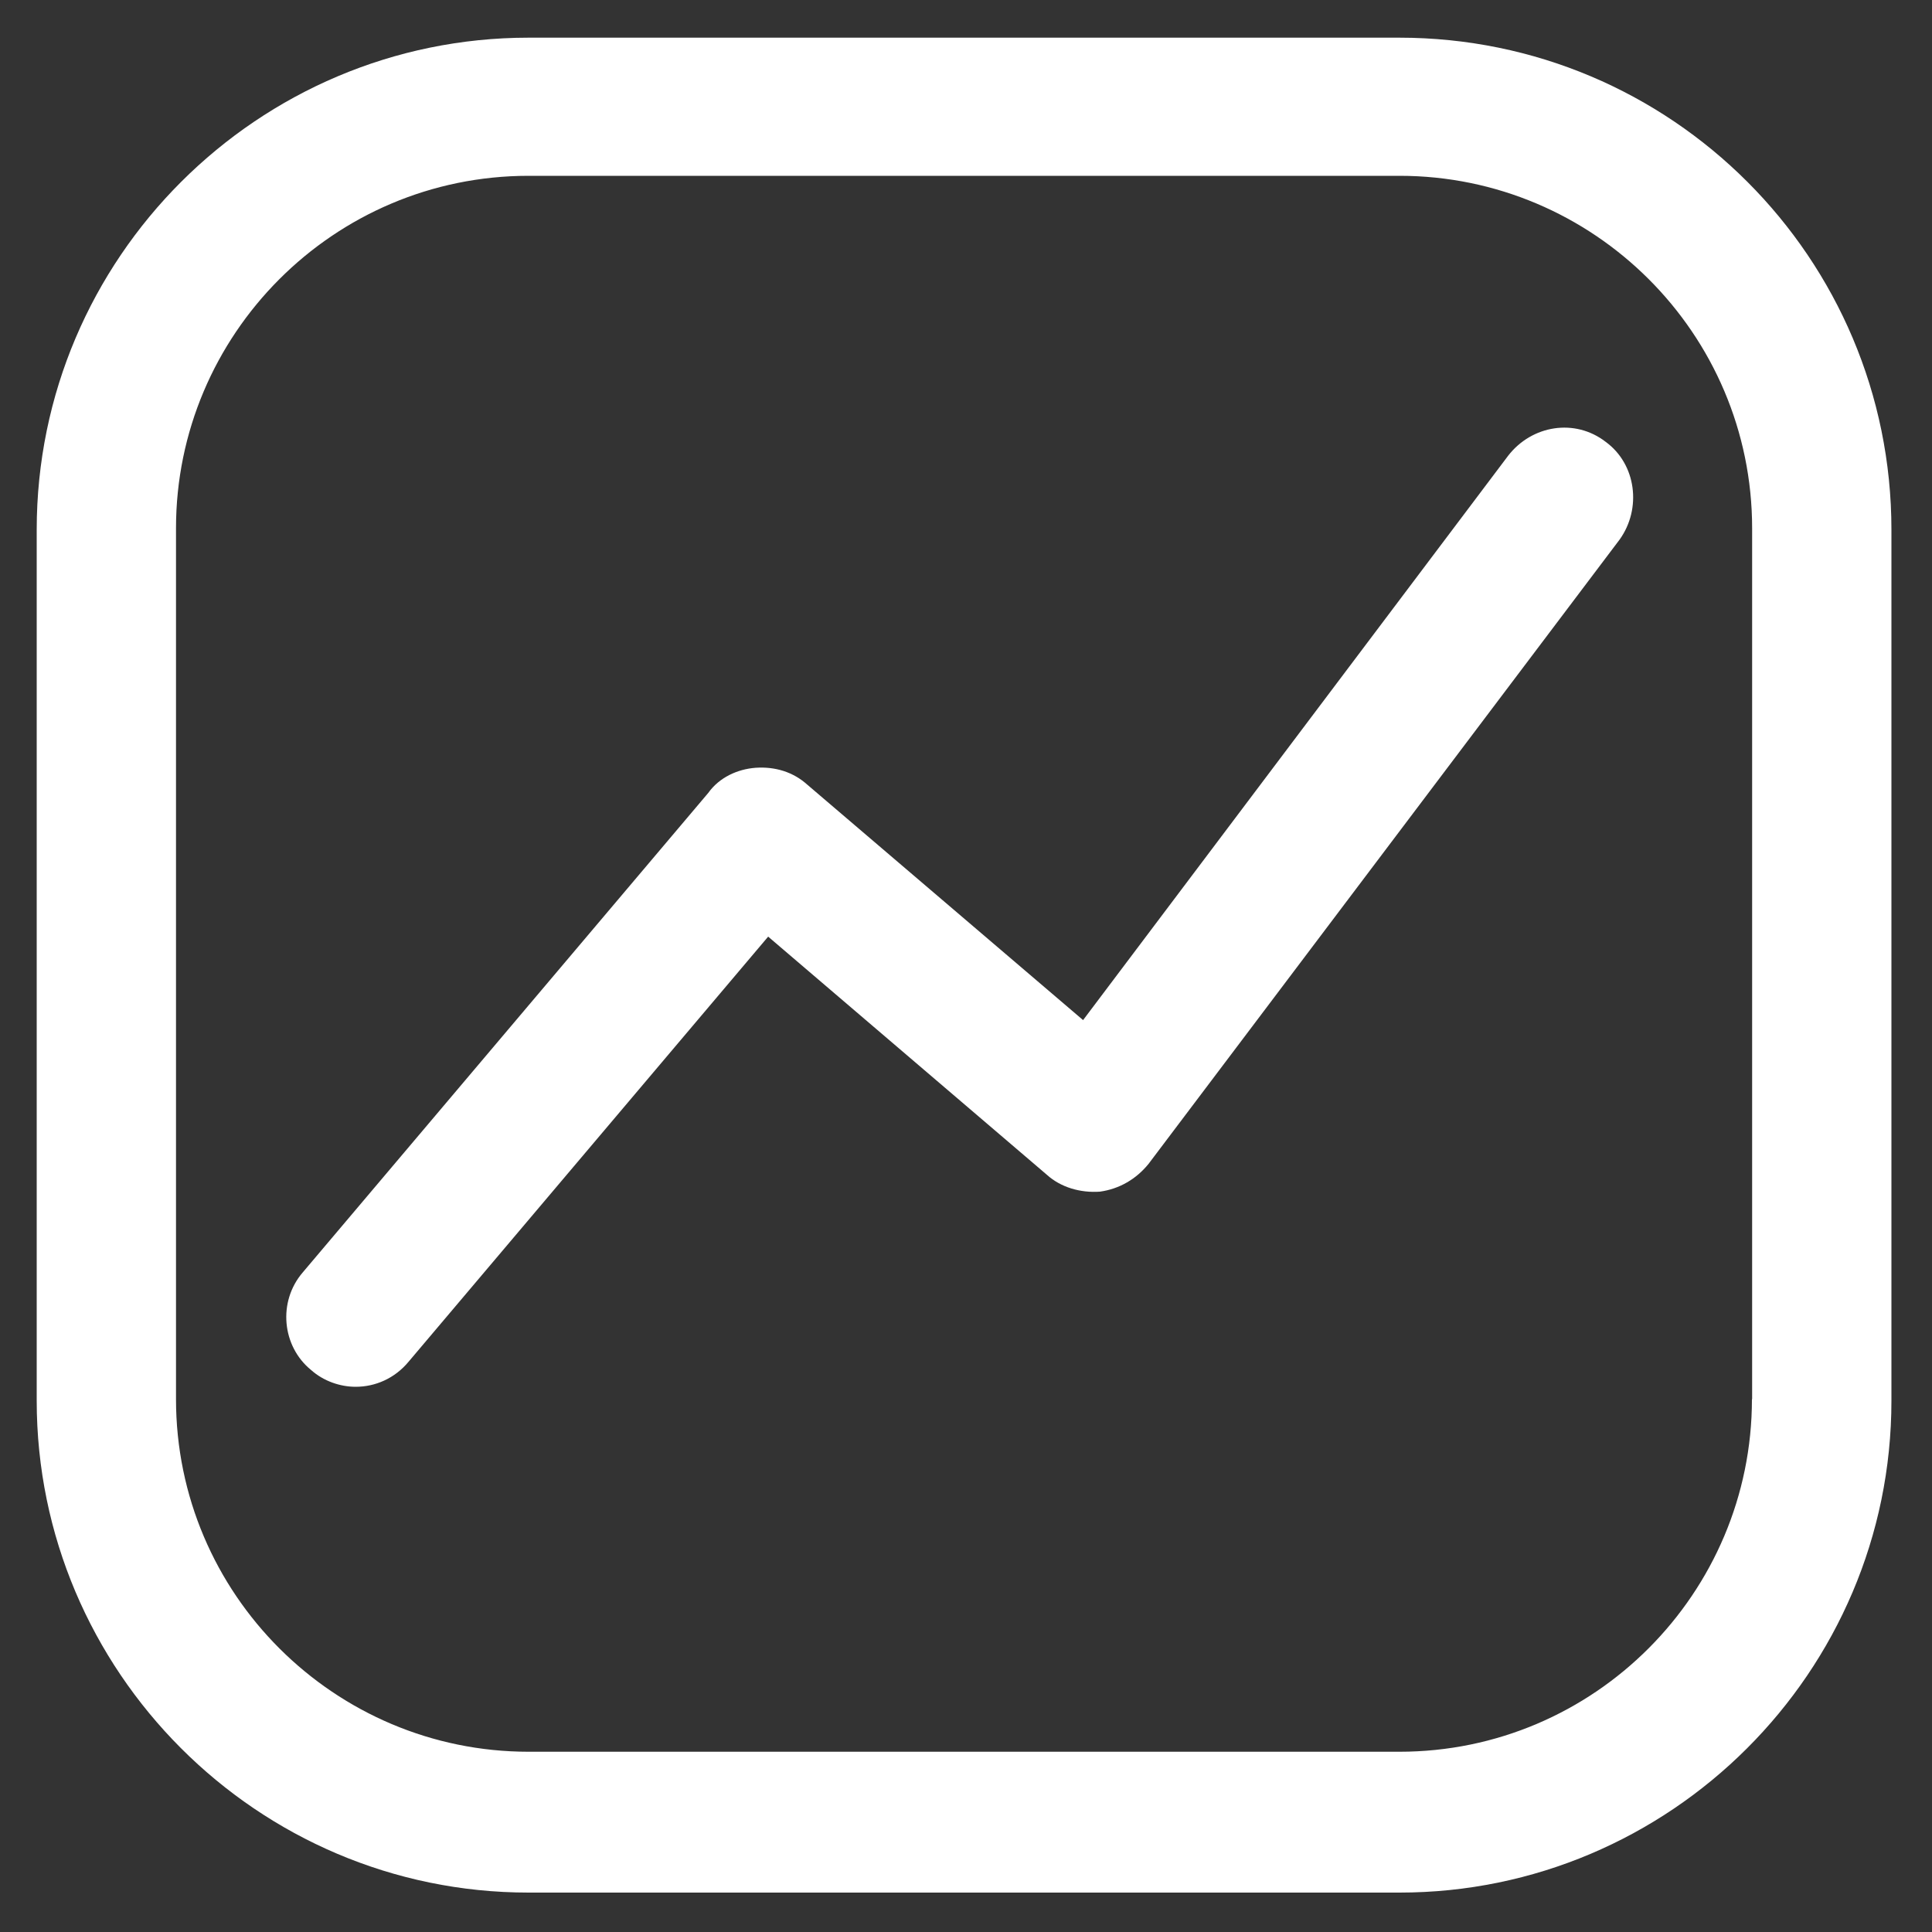
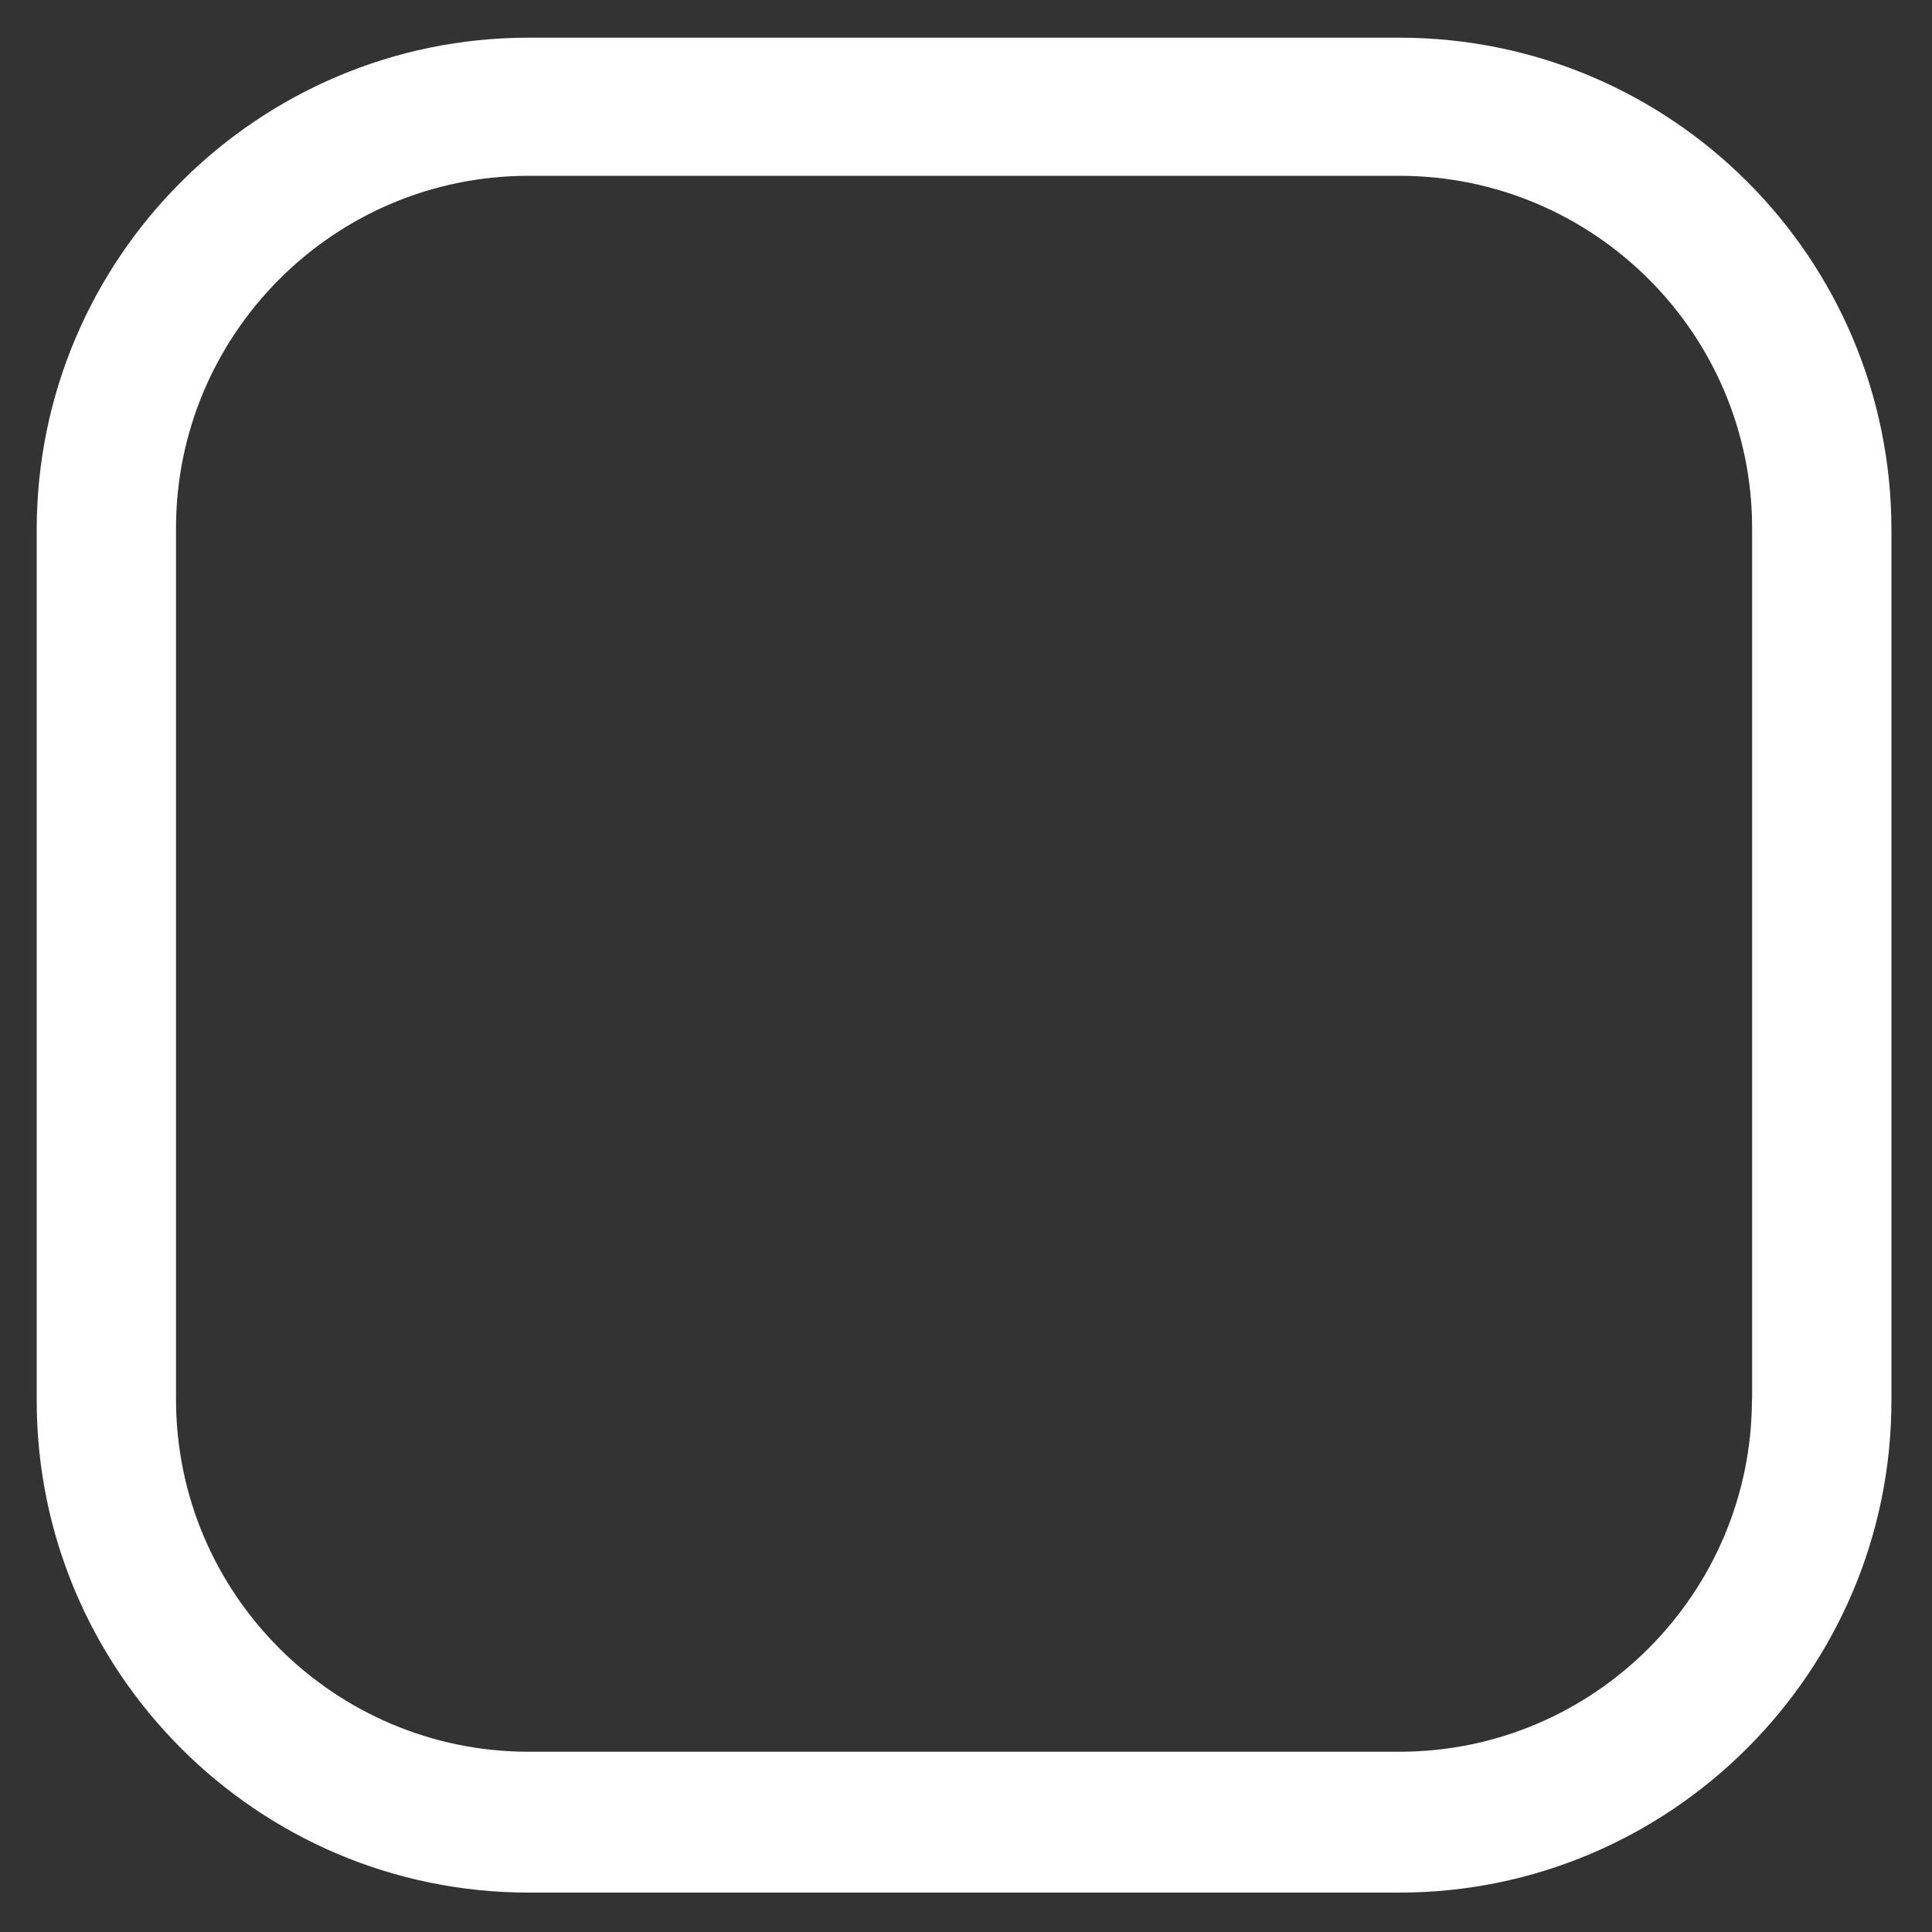
<svg xmlns="http://www.w3.org/2000/svg" version="1.1" id="Layer_1" x="0px" y="0px" viewBox="0 0 1000 1000" style="enable-background:new 0 0 1000 1000;" xml:space="preserve">
  <rect x="0" y="0" width="1000" height="1000" fill="#333333" stroke="none" />
  <style type="text/css">
	.st0{fill:#FFFFFF;}
</style>
  <g>
    <path class="st0" d="M724.3,19.5H273.6C133.6,19.5,19,133.5,19,274.2v450.8c0,139.9,114,254.6,254.6,254.6h450.8   c139.9,0,254.6-114,254.6-254.6V274.2C979,133.5,865,19.5,724.3,19.5z M906.8,724.2c0,100.3-81.5,182.5-182.5,182.5H273.6   c-100.3,0-182.5-81.5-182.5-182.5V273.4C91.1,173.2,172.6,91,273.6,91h450.8c100.3,0,182.5,81.5,182.5,182.5V724.2z" />
-     <path class="st0" d="M831.1,228.7c-15.9-12.3-38.2-8.7-50.5,7.2L560.6,528L417.8,406.1c-7.2-6.5-16.6-9.4-26.7-8.7   c-9.4,0.7-18.8,5-24.5,13L156.7,658.6c-13,15.1-10.8,38.2,4.3,50.5c6.5,5.8,15.1,8.7,23.1,8.7c10.1,0,20.2-4.3,27.4-13l186.1-220   l144.3,123.3c7.2,6.5,17.3,9.4,27.4,8.7c10.1-1.4,18.8-6.5,25.2-14.4l243.8-323.1C849.8,263.3,847,240.3,831.1,228.7z" />
  </g>
</svg>